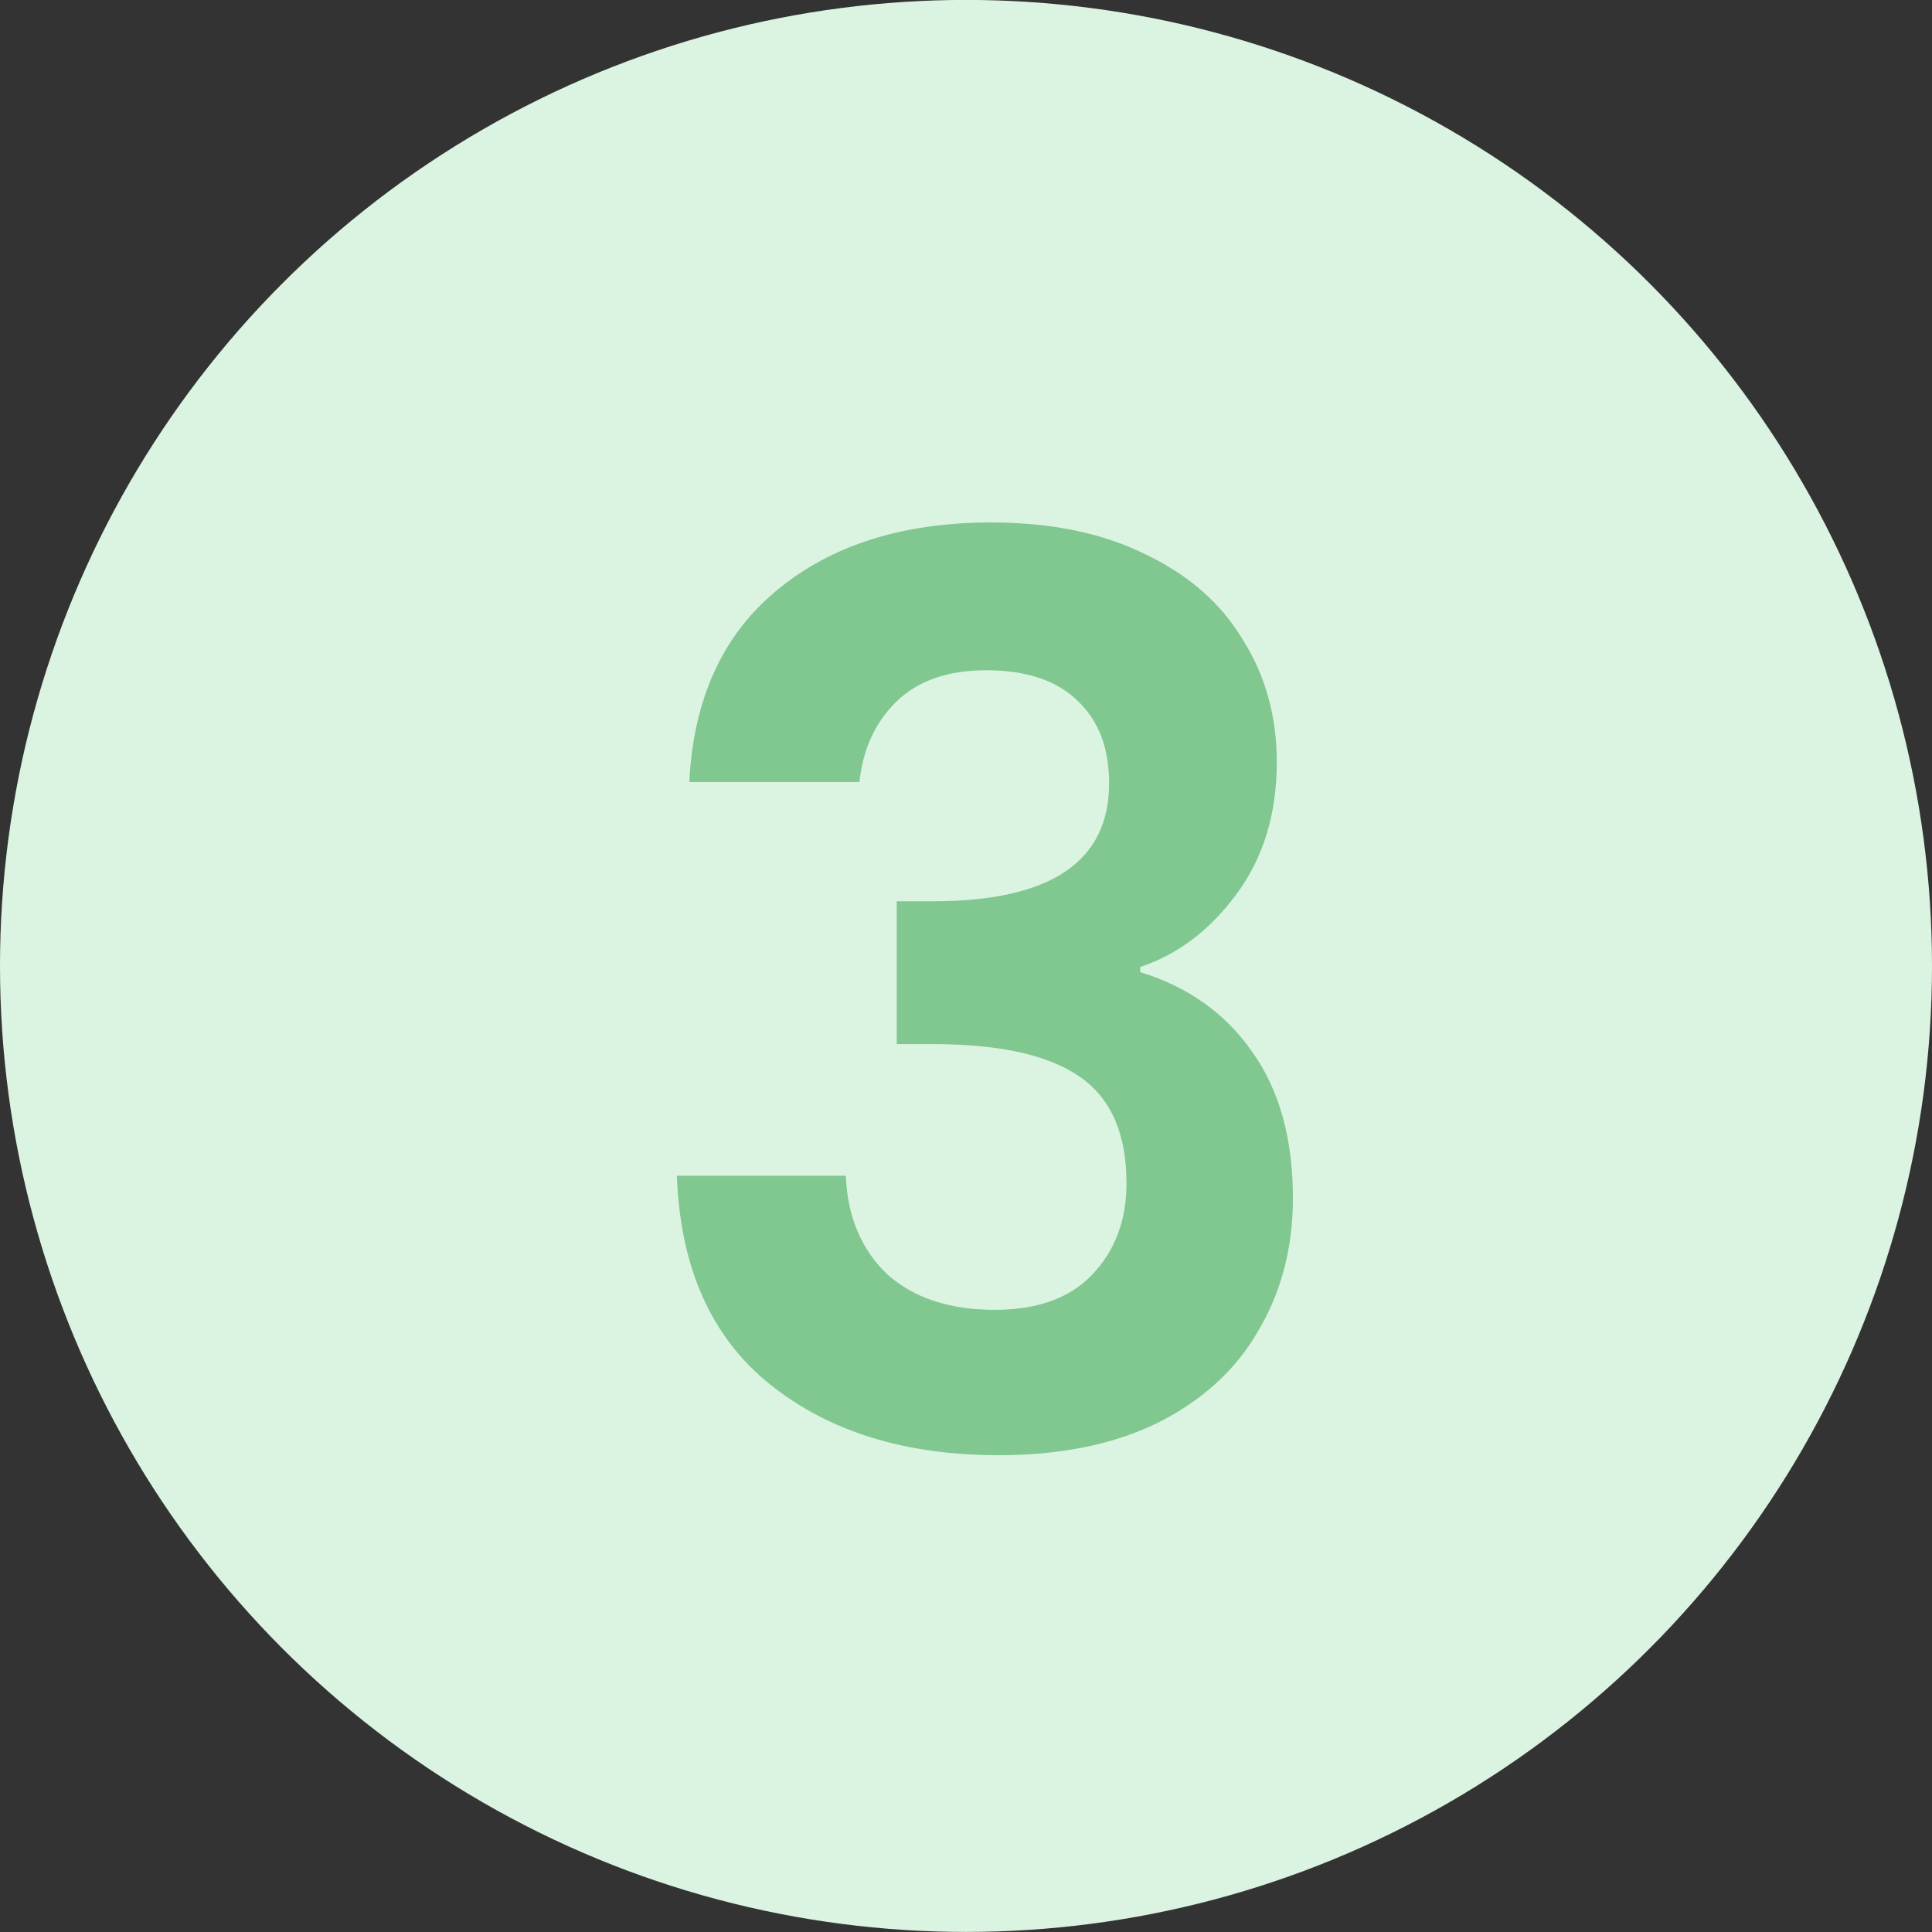
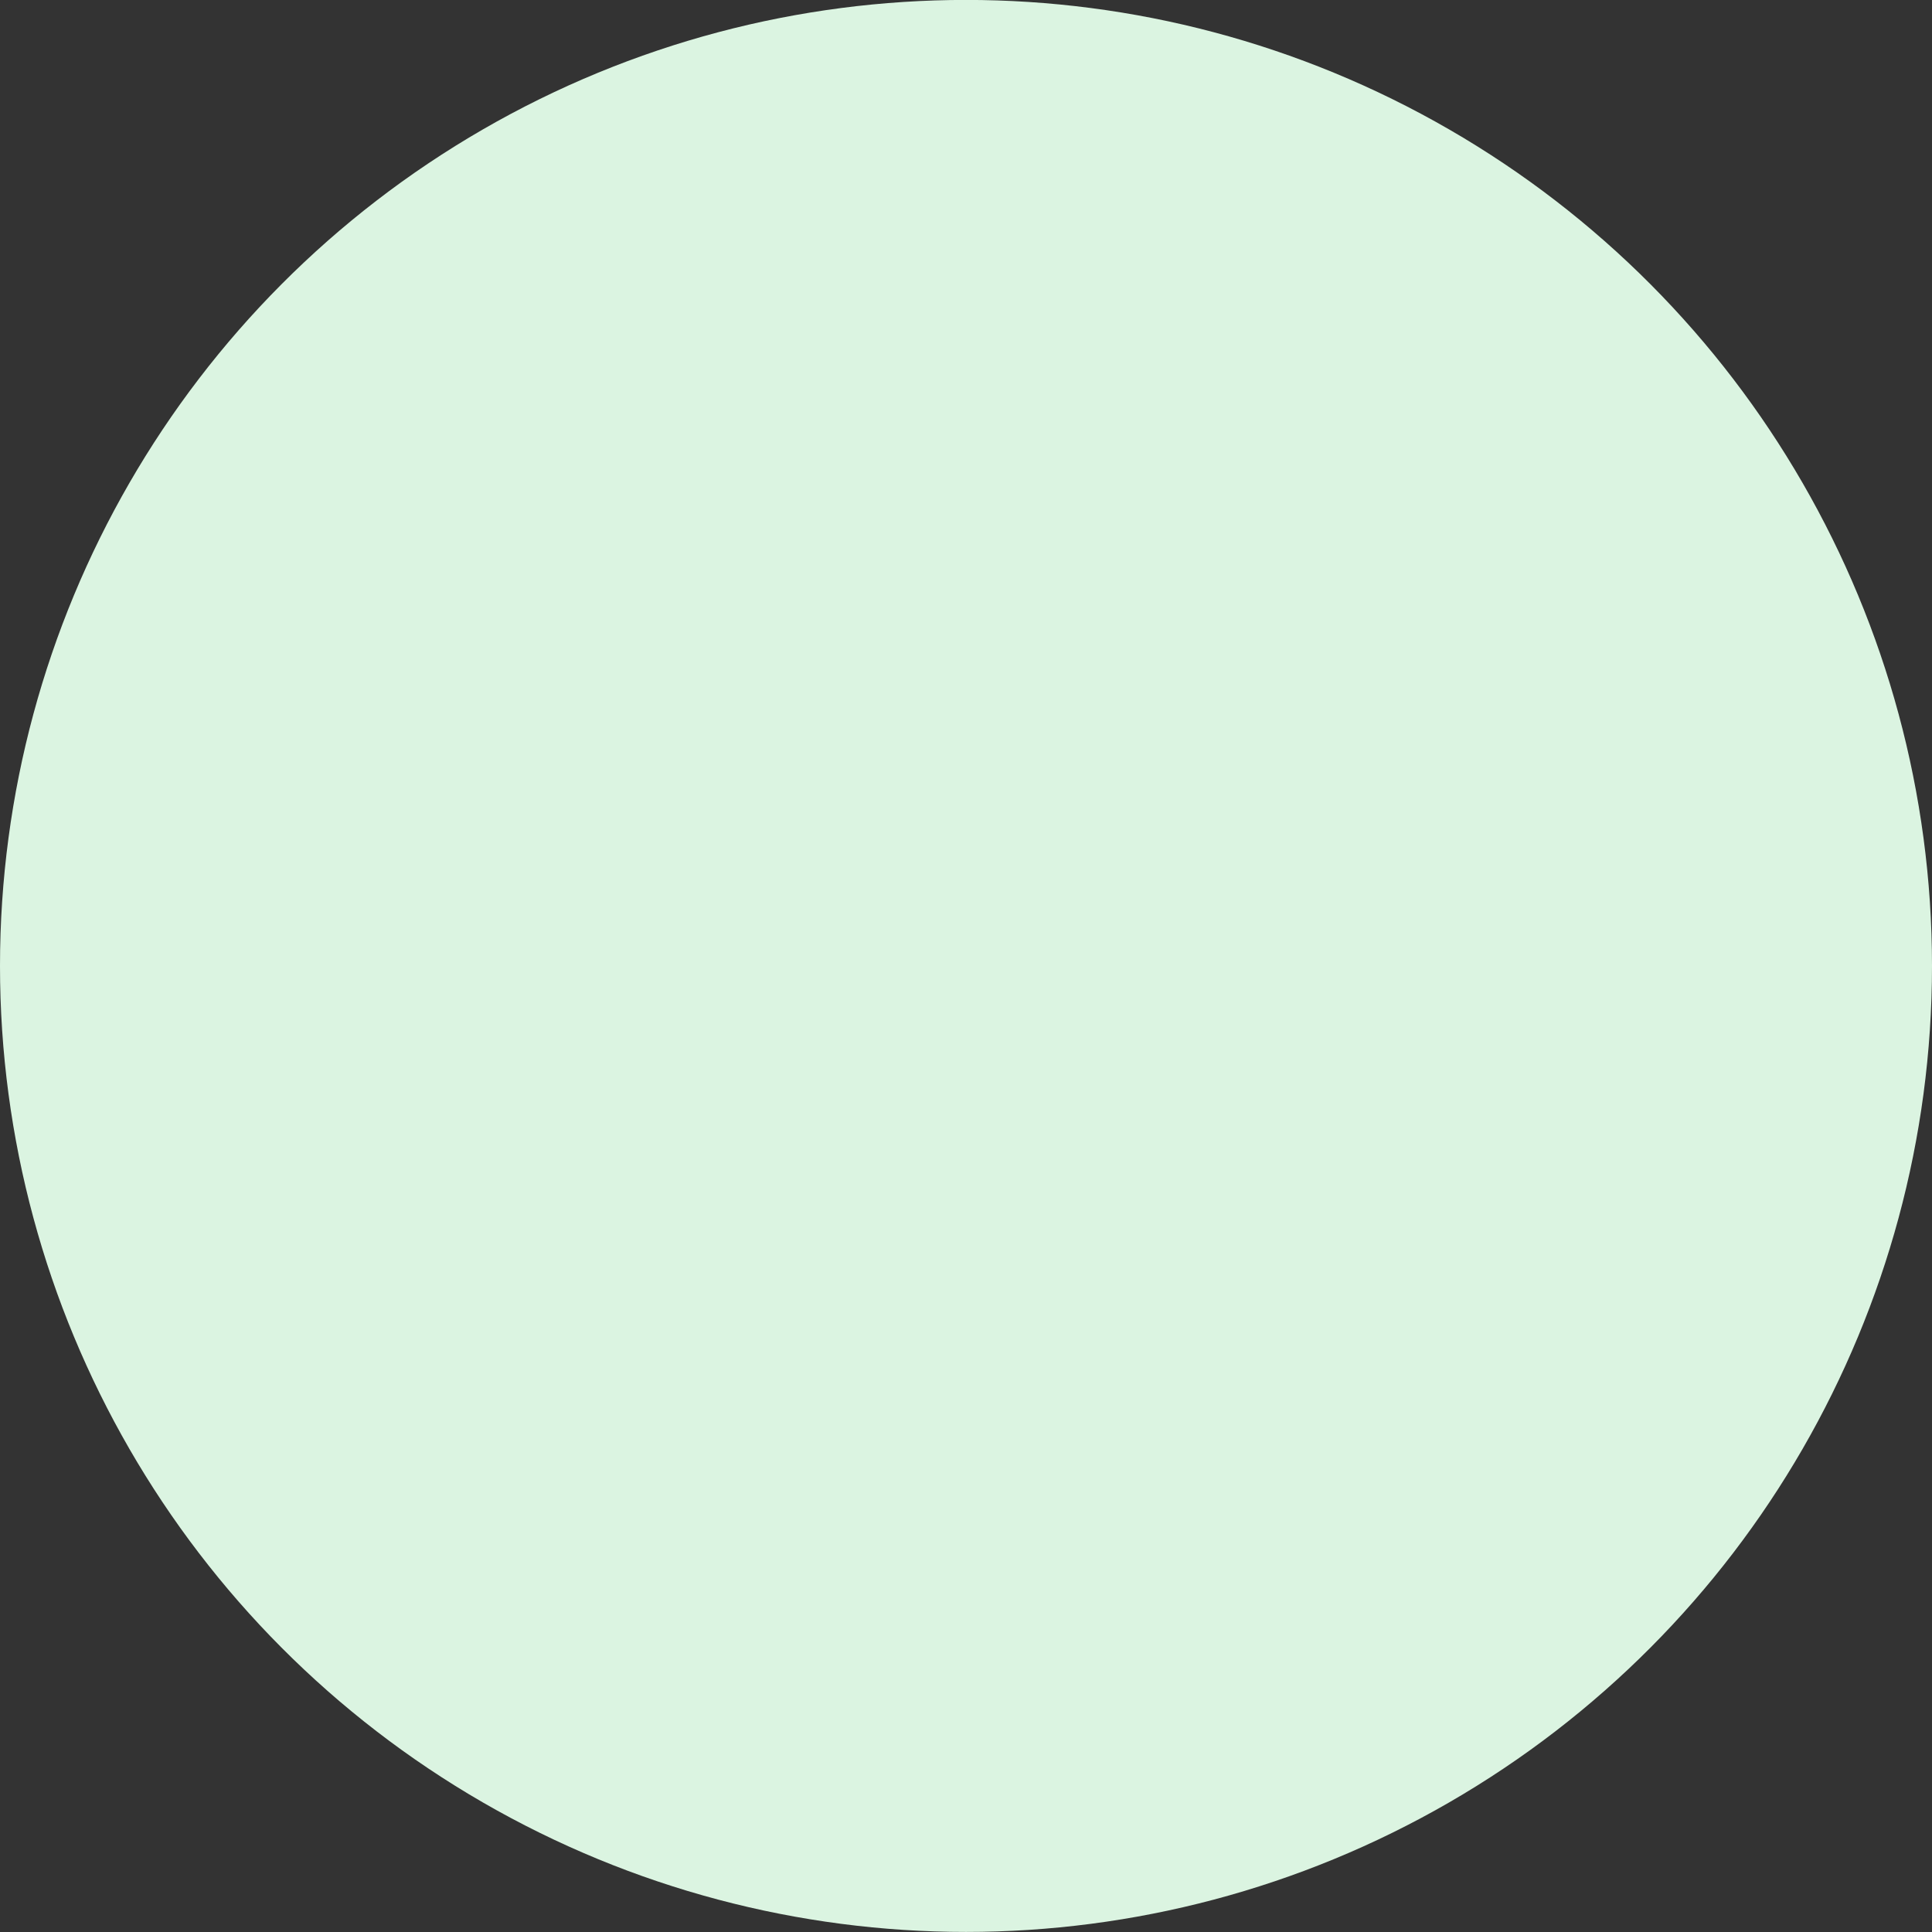
<svg xmlns="http://www.w3.org/2000/svg" width="28" height="28" viewBox="0 0 28 28" fill="none">
  <rect x="0" y="0" width="28" height="28" fill="#333333" stroke="none" />
  <circle cx="14" cy="13.999" r="14" fill="#DBF4E1" />
-   <path d="M9.99 11.334C10.05 10.133 10.47 9.21 11.25 8.562C12.042 7.902 13.08 7.572 14.364 7.572C15.24 7.572 15.99 7.728 16.614 8.04C17.238 8.34 17.706 8.754 18.018 9.282C18.342 9.798 18.504 10.386 18.504 11.046C18.504 11.802 18.306 12.444 17.91 12.972C17.526 13.488 17.064 13.835 16.524 14.015V14.088C17.22 14.303 17.76 14.688 18.144 15.239C18.54 15.791 18.738 16.5 18.738 17.363C18.738 18.084 18.57 18.726 18.234 19.29C17.91 19.854 17.424 20.297 16.776 20.622C16.14 20.933 15.372 21.09 14.472 21.09C13.116 21.09 12.012 20.747 11.16 20.064C10.308 19.38 9.858 18.372 9.81 17.04H12.258C12.282 17.628 12.48 18.102 12.852 18.462C13.236 18.809 13.758 18.983 14.418 18.983C15.03 18.983 15.498 18.816 15.822 18.48C16.158 18.131 16.326 17.688 16.326 17.148C16.326 16.427 16.098 15.912 15.642 15.6C15.186 15.287 14.478 15.132 13.518 15.132H12.996V13.062H13.518C15.222 13.062 16.074 12.492 16.074 11.351C16.074 10.835 15.918 10.434 15.606 10.146C15.306 9.858 14.868 9.714 14.292 9.714C13.728 9.714 13.29 9.87 12.978 10.181C12.678 10.482 12.504 10.866 12.456 11.334H9.99Z" fill="#81C790" />
</svg>